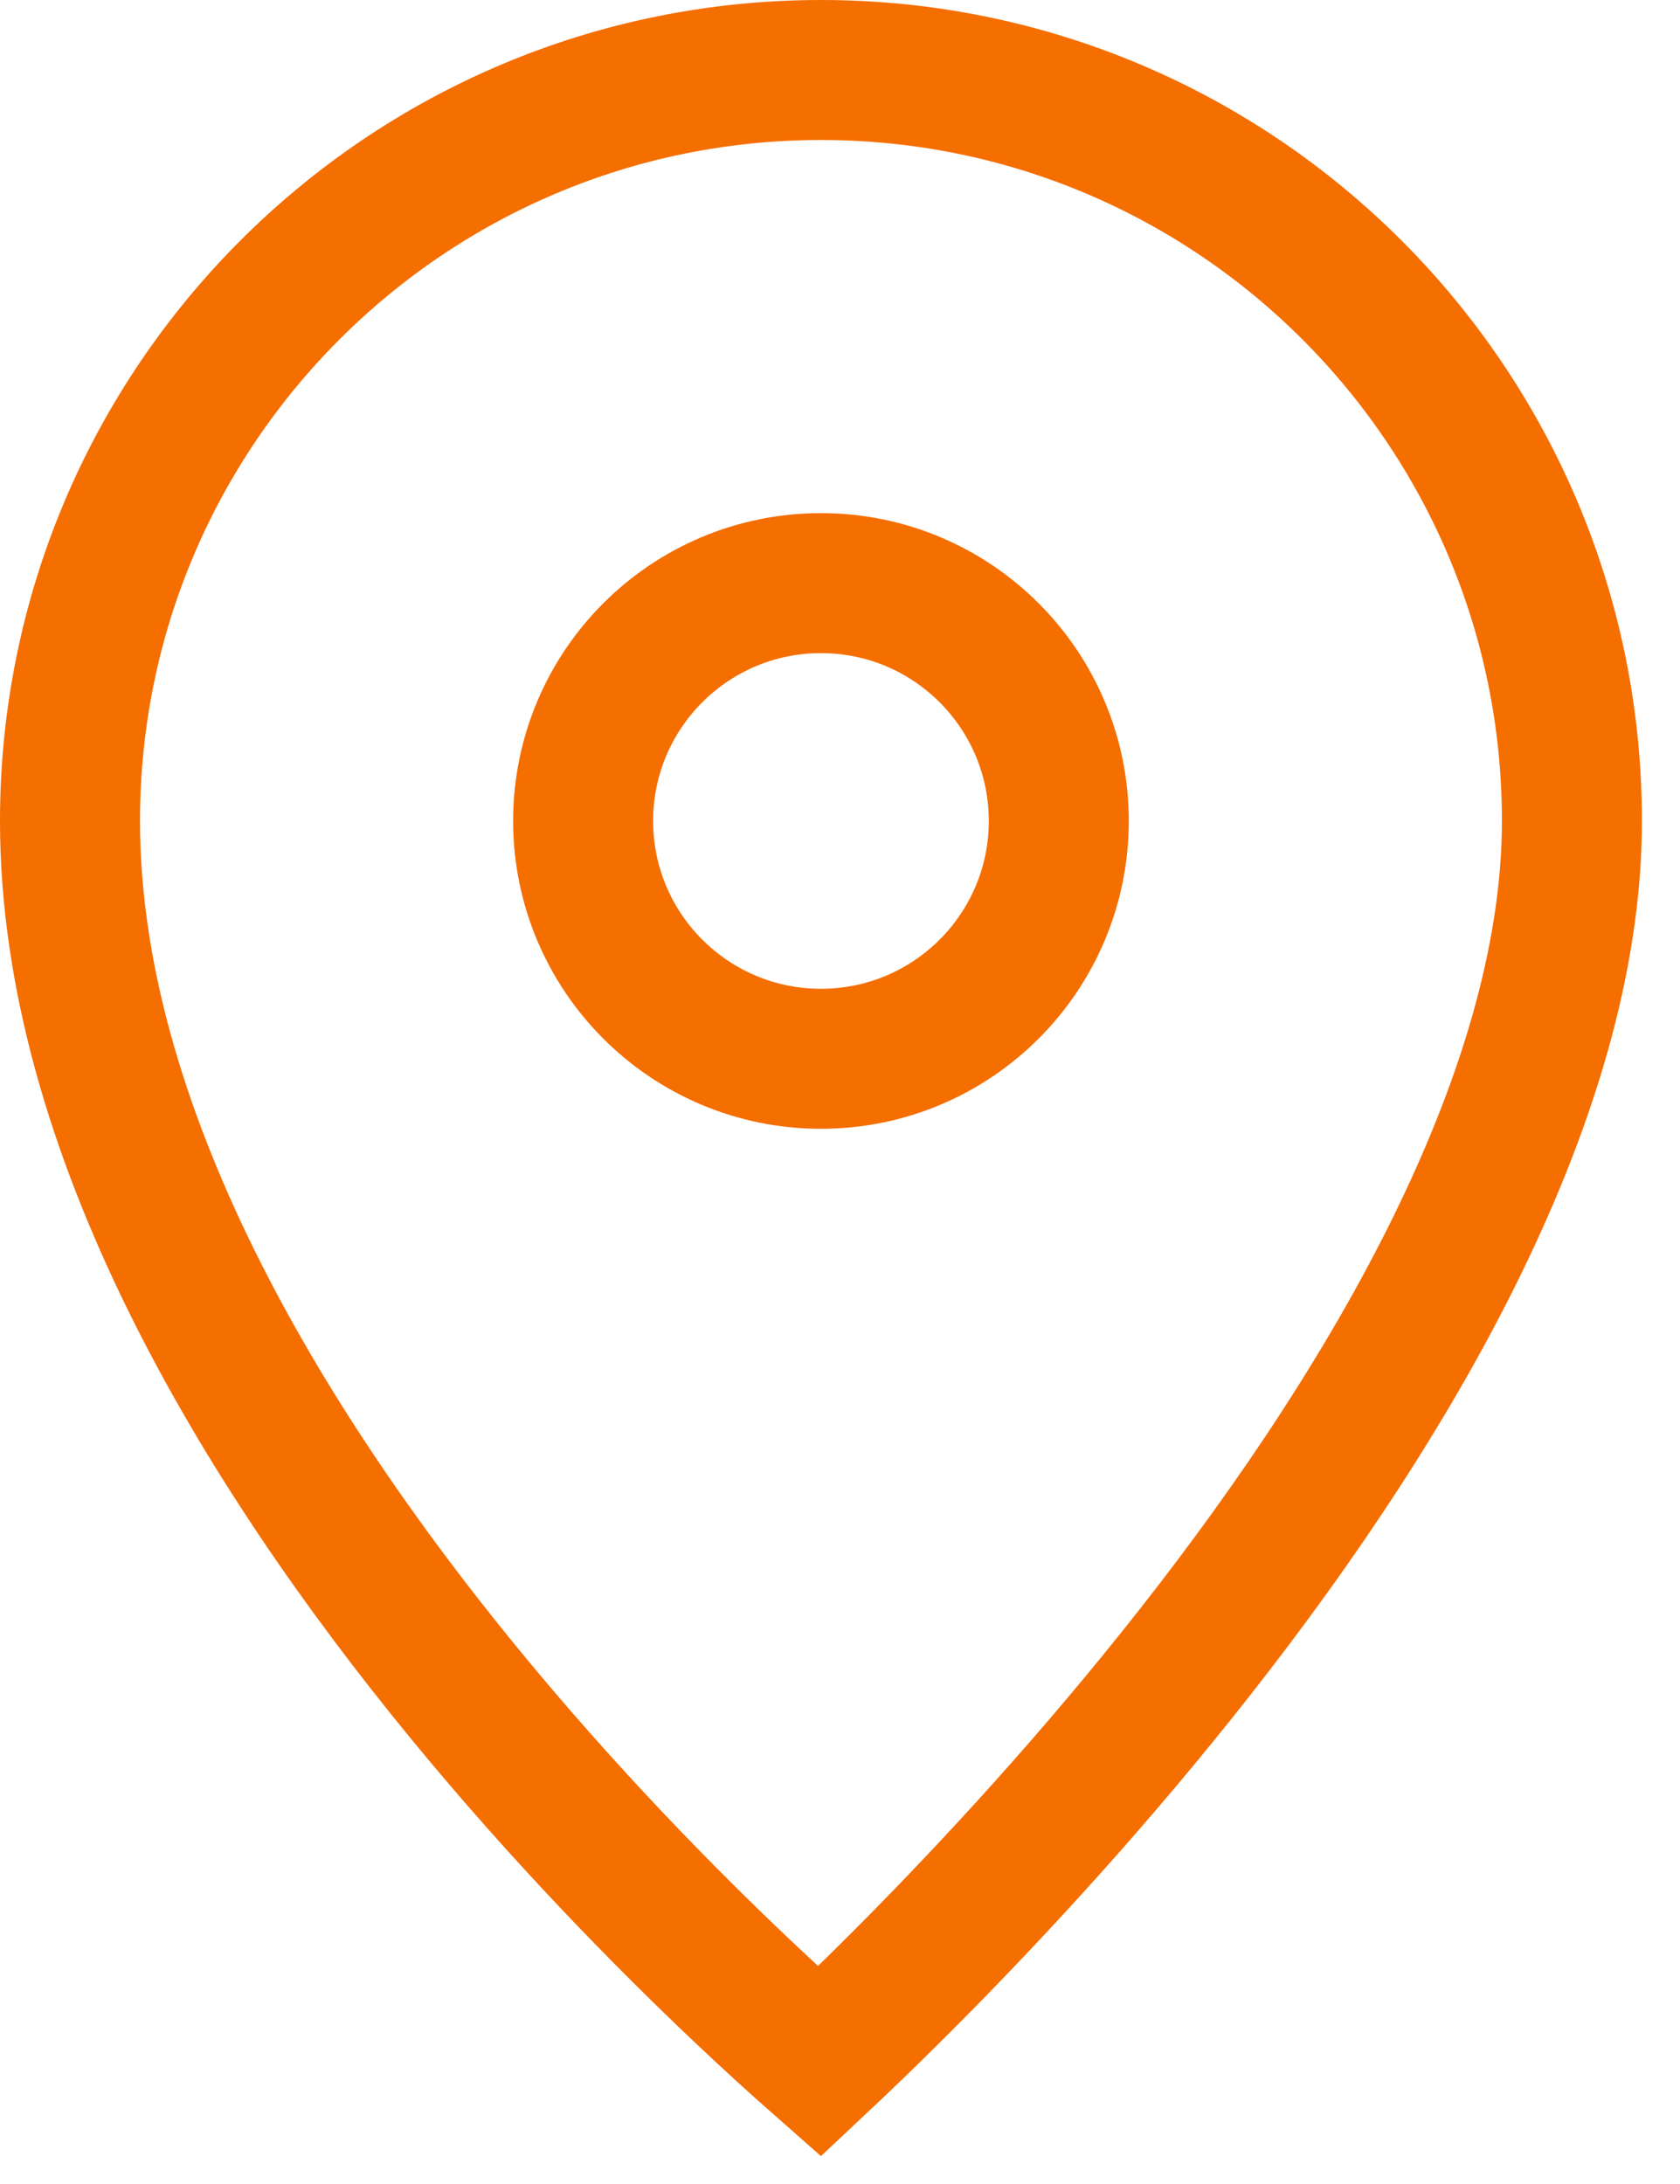
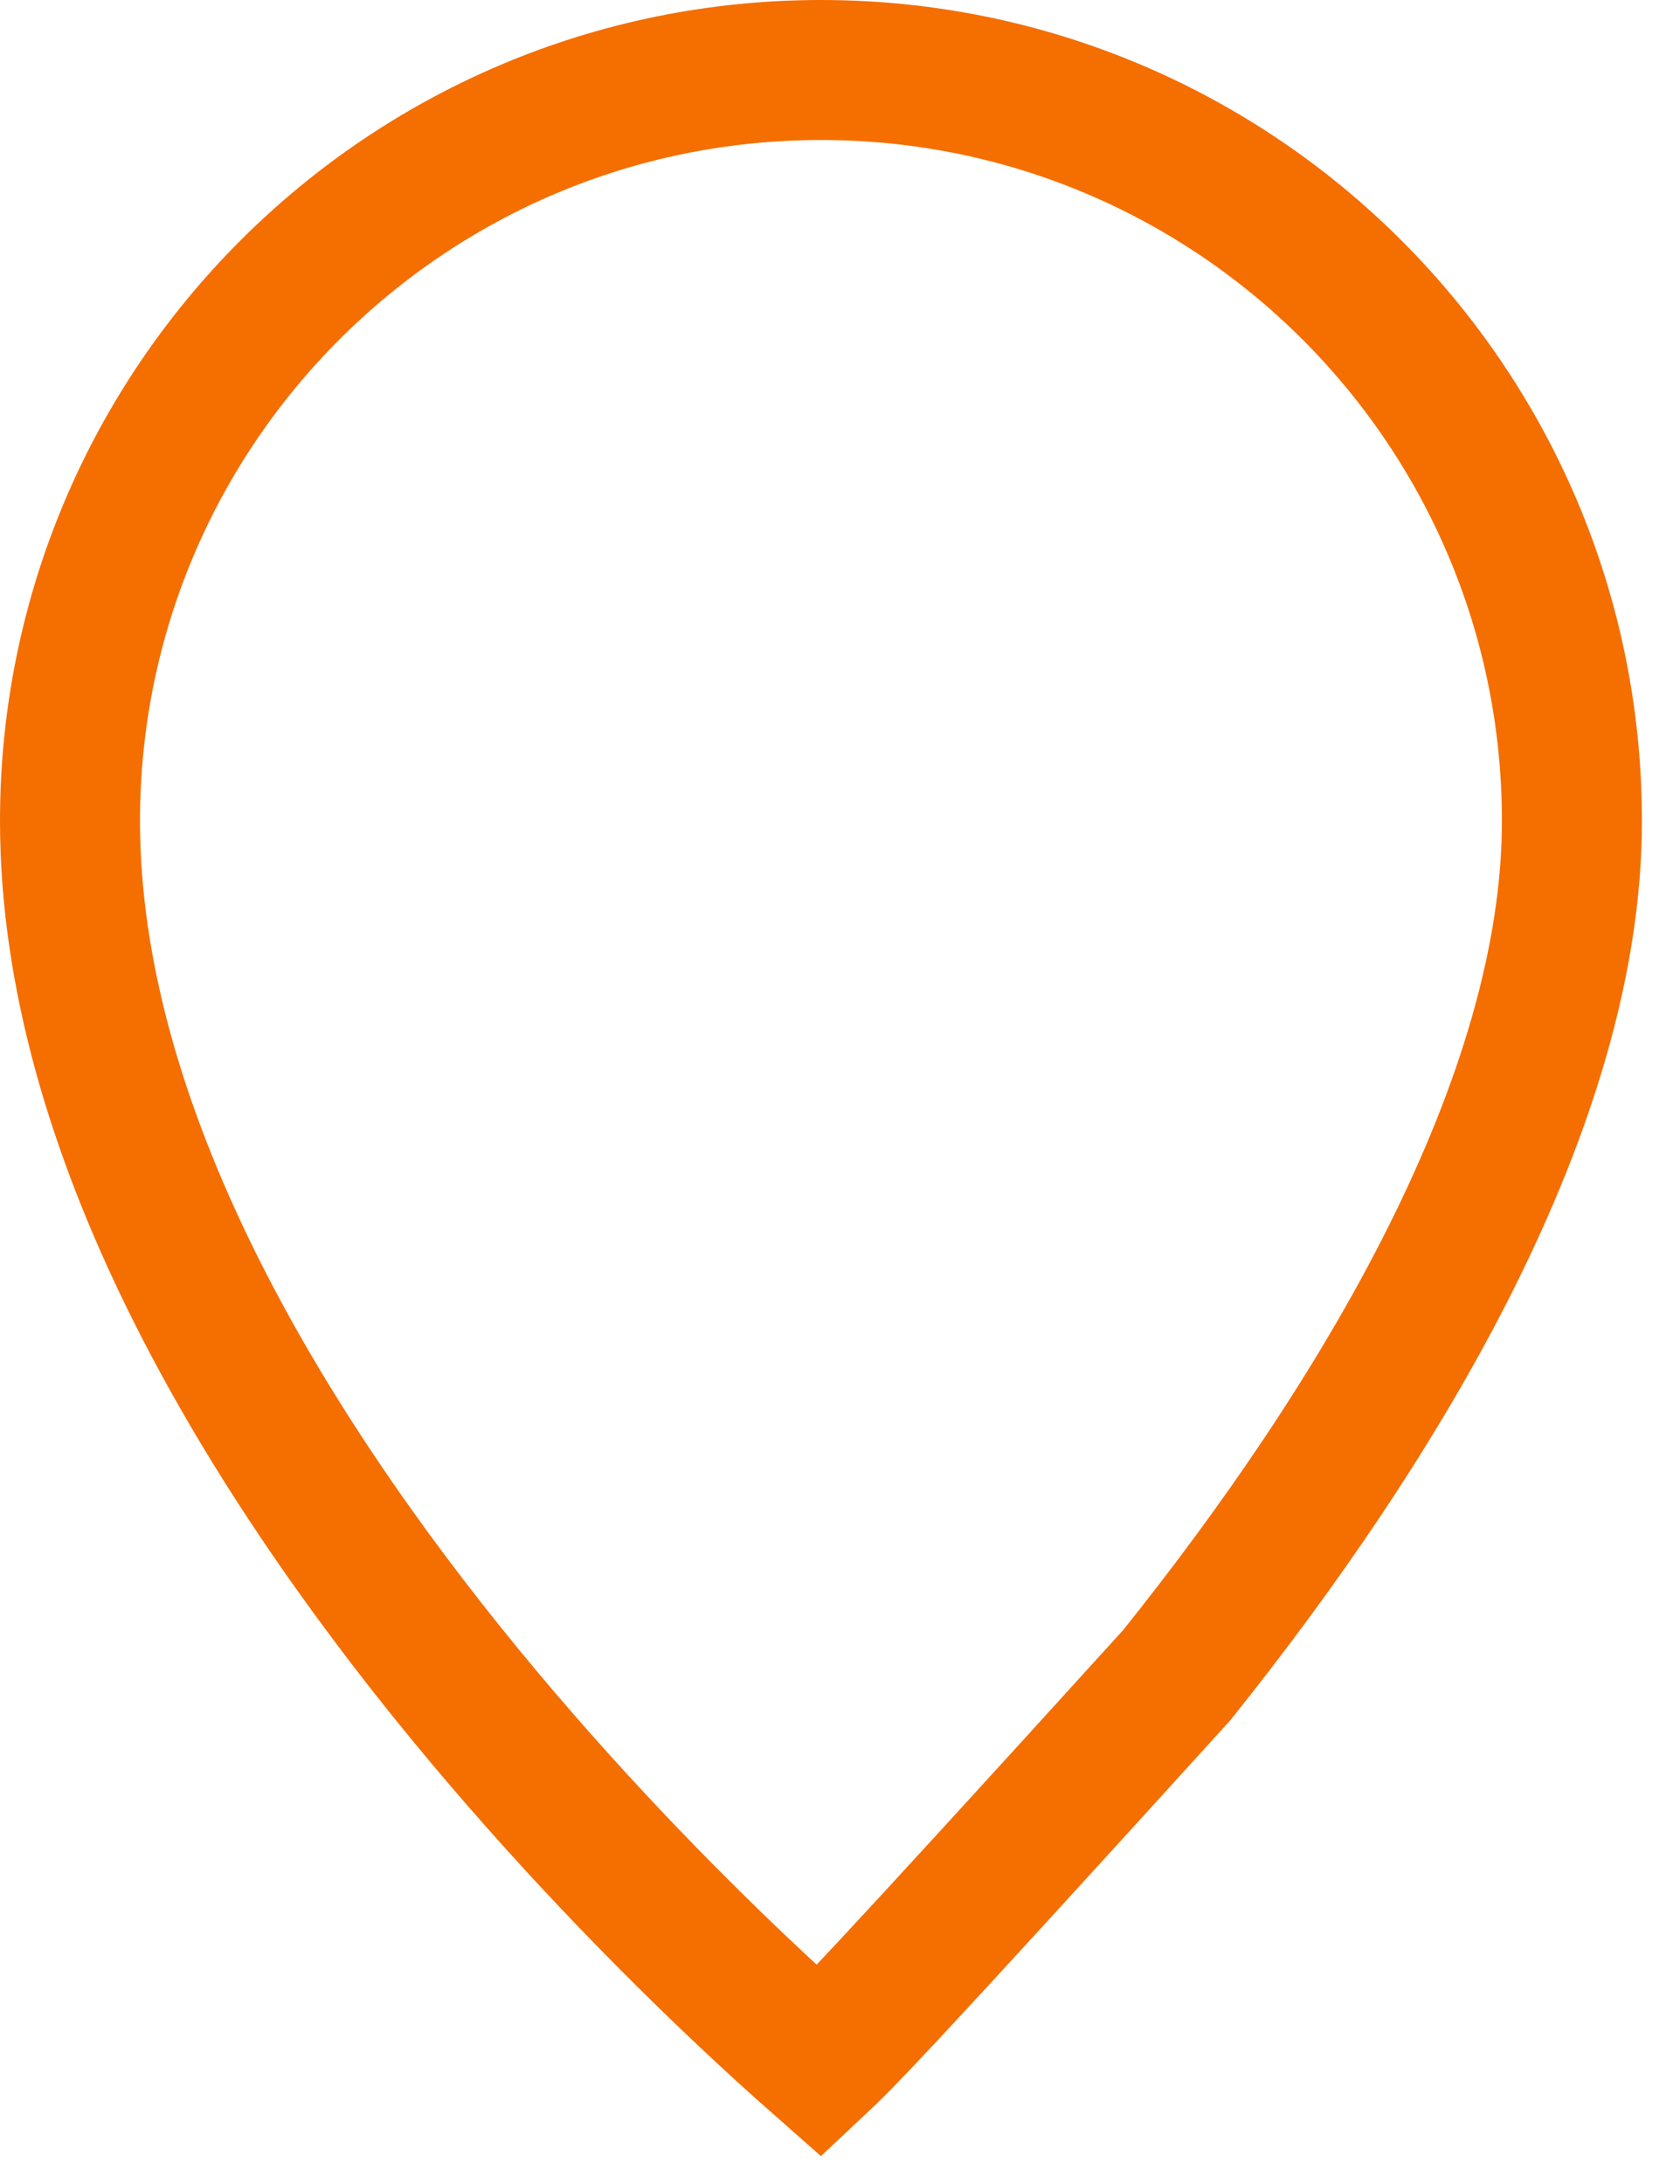
<svg xmlns="http://www.w3.org/2000/svg" width="30" height="39" viewBox="0 0 30 39" fill="none">
-   <circle cx="14.66" cy="14.66" r="4.247" stroke="#F56E00" stroke-width="2.5" />
-   <path d="M28.07 14.66C28.07 17.143 27.238 19.808 25.911 22.462C24.589 25.106 22.813 27.665 21.014 29.913C19.218 32.159 17.418 34.071 16.067 35.422C15.496 35.993 15.007 36.462 14.633 36.813C14.264 36.488 13.785 36.055 13.229 35.528C11.882 34.251 10.087 32.428 8.296 30.245C4.667 25.822 1.25 20.157 1.25 14.66C1.25 7.254 7.254 1.25 14.66 1.25C22.066 1.25 28.07 7.254 28.07 14.66Z" stroke="#F56E00" stroke-width="2.5" />
+   <path d="M28.07 14.66C28.07 17.143 27.238 19.808 25.911 22.462C24.589 25.106 22.813 27.665 21.014 29.913C15.496 35.993 15.007 36.462 14.633 36.813C14.264 36.488 13.785 36.055 13.229 35.528C11.882 34.251 10.087 32.428 8.296 30.245C4.667 25.822 1.25 20.157 1.25 14.66C1.25 7.254 7.254 1.25 14.66 1.25C22.066 1.25 28.07 7.254 28.07 14.66Z" stroke="#F56E00" stroke-width="2.5" />
</svg>